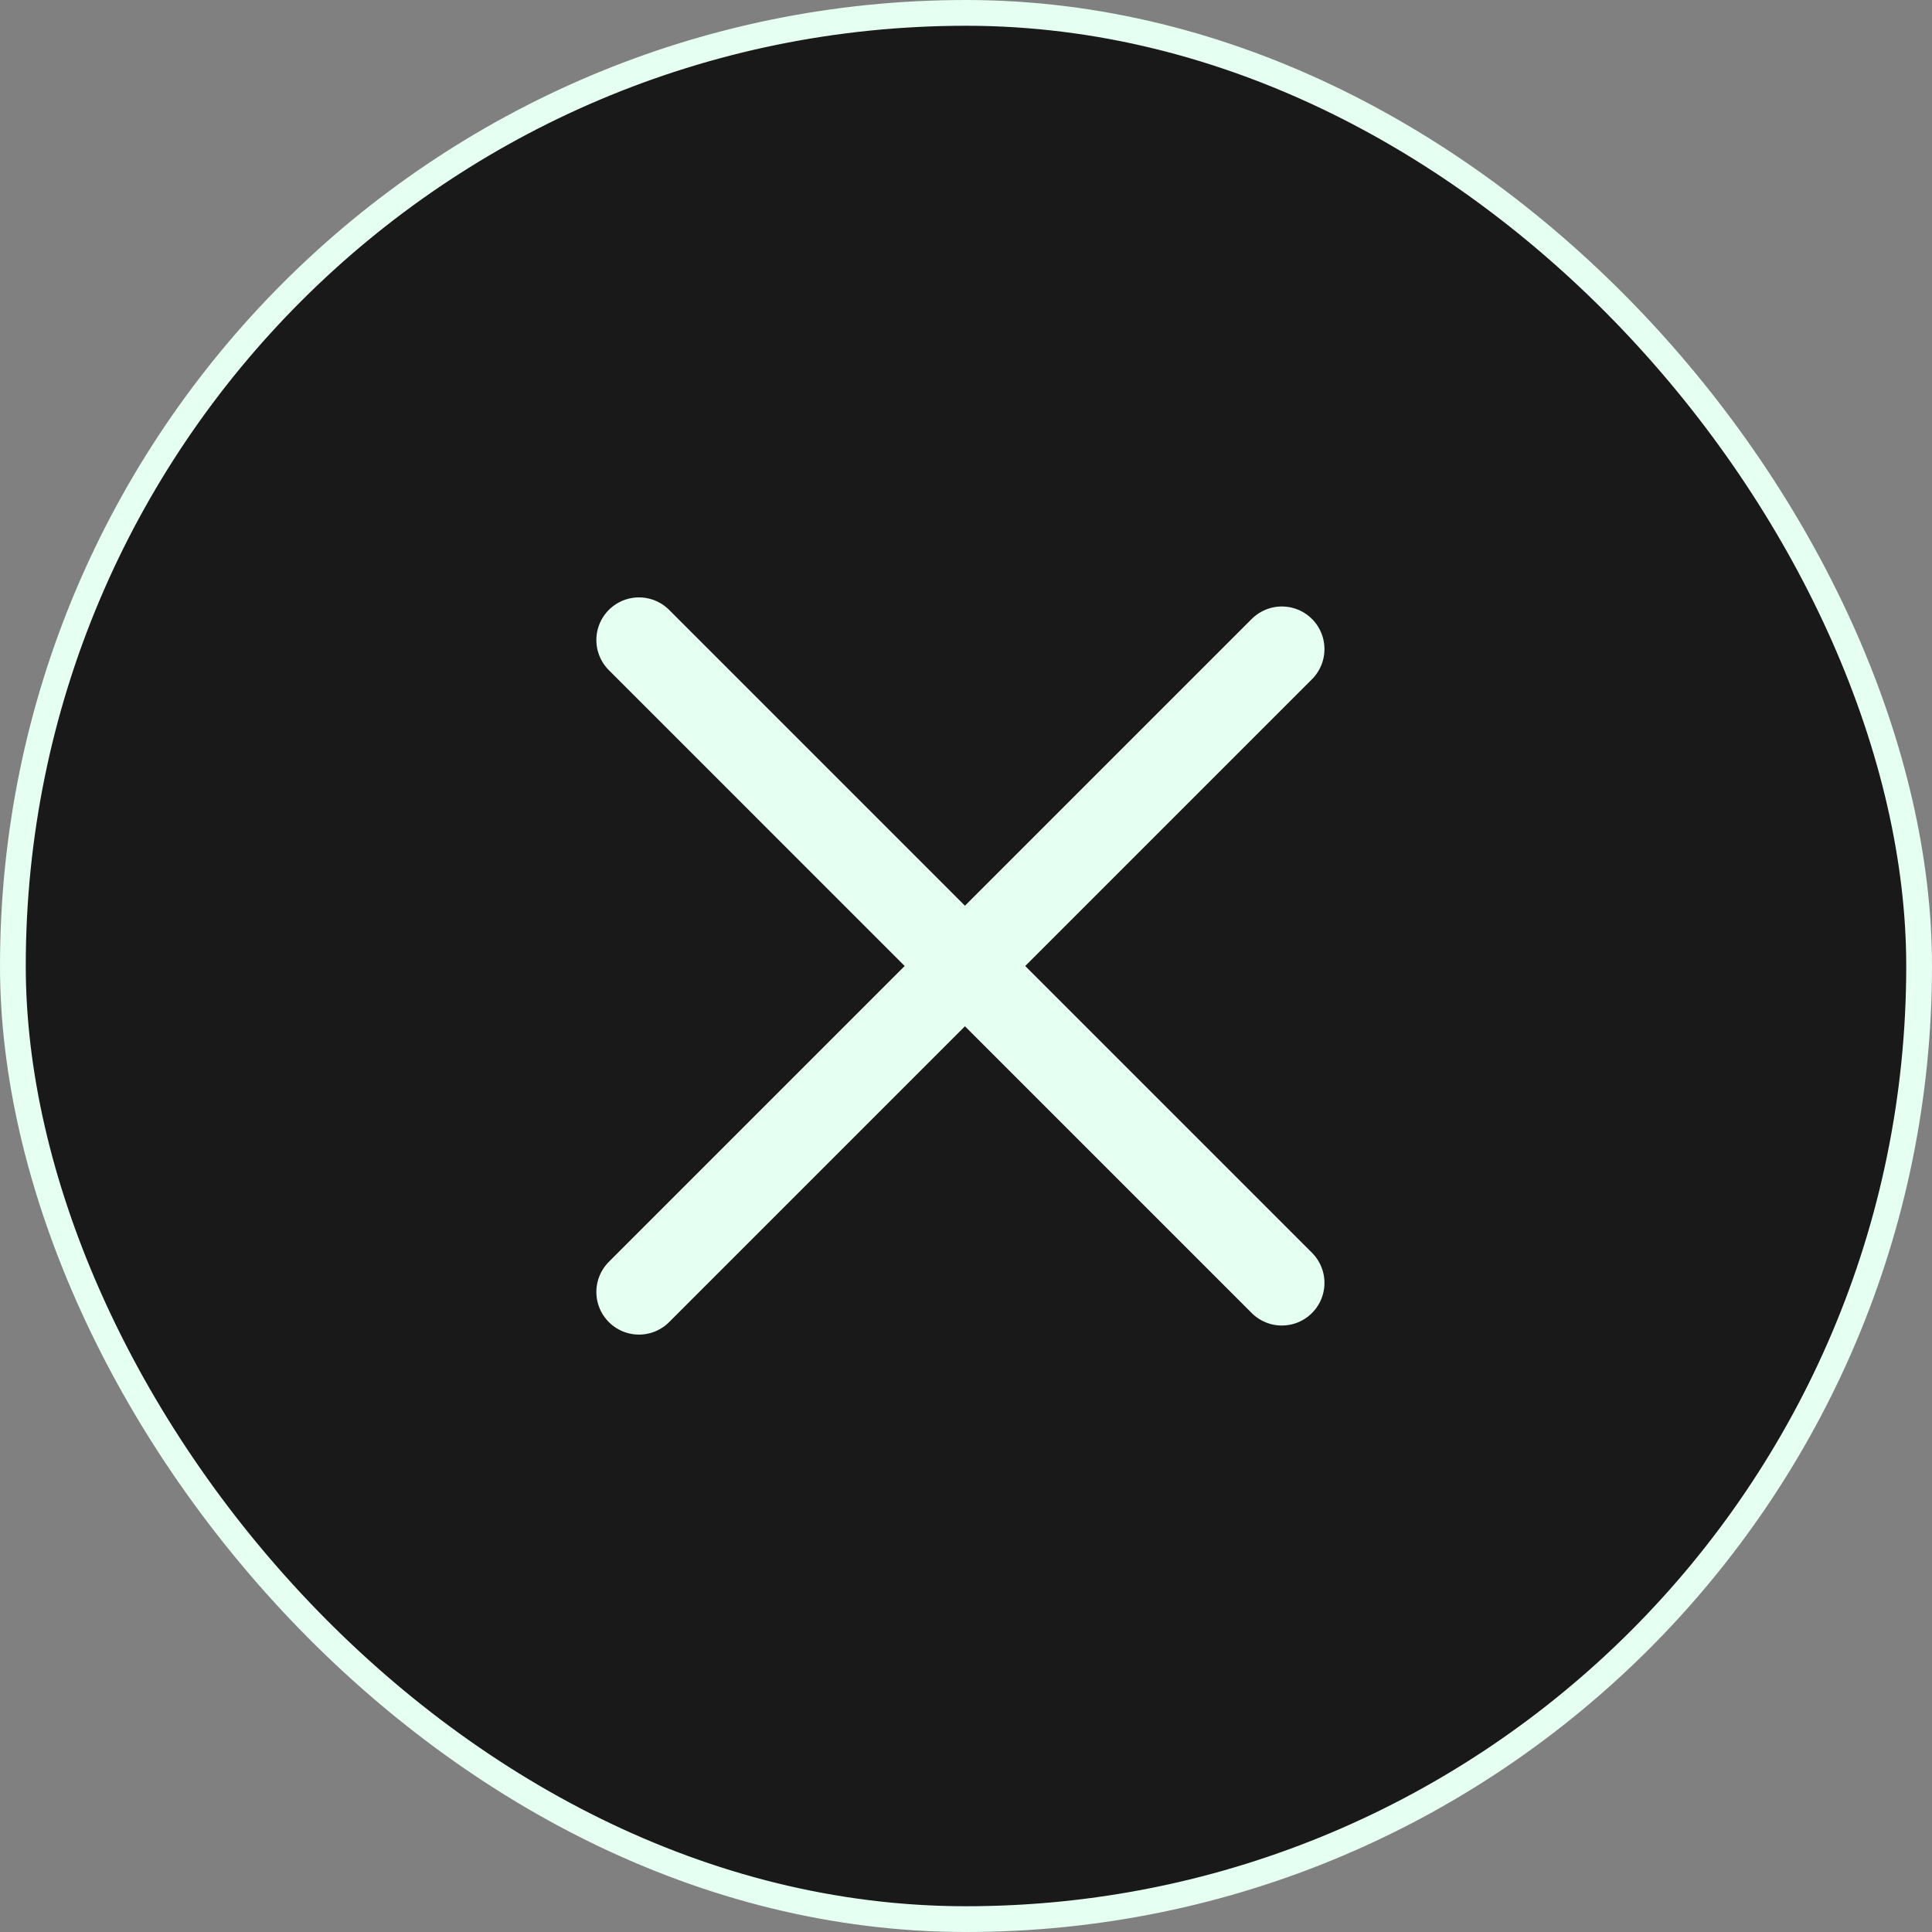
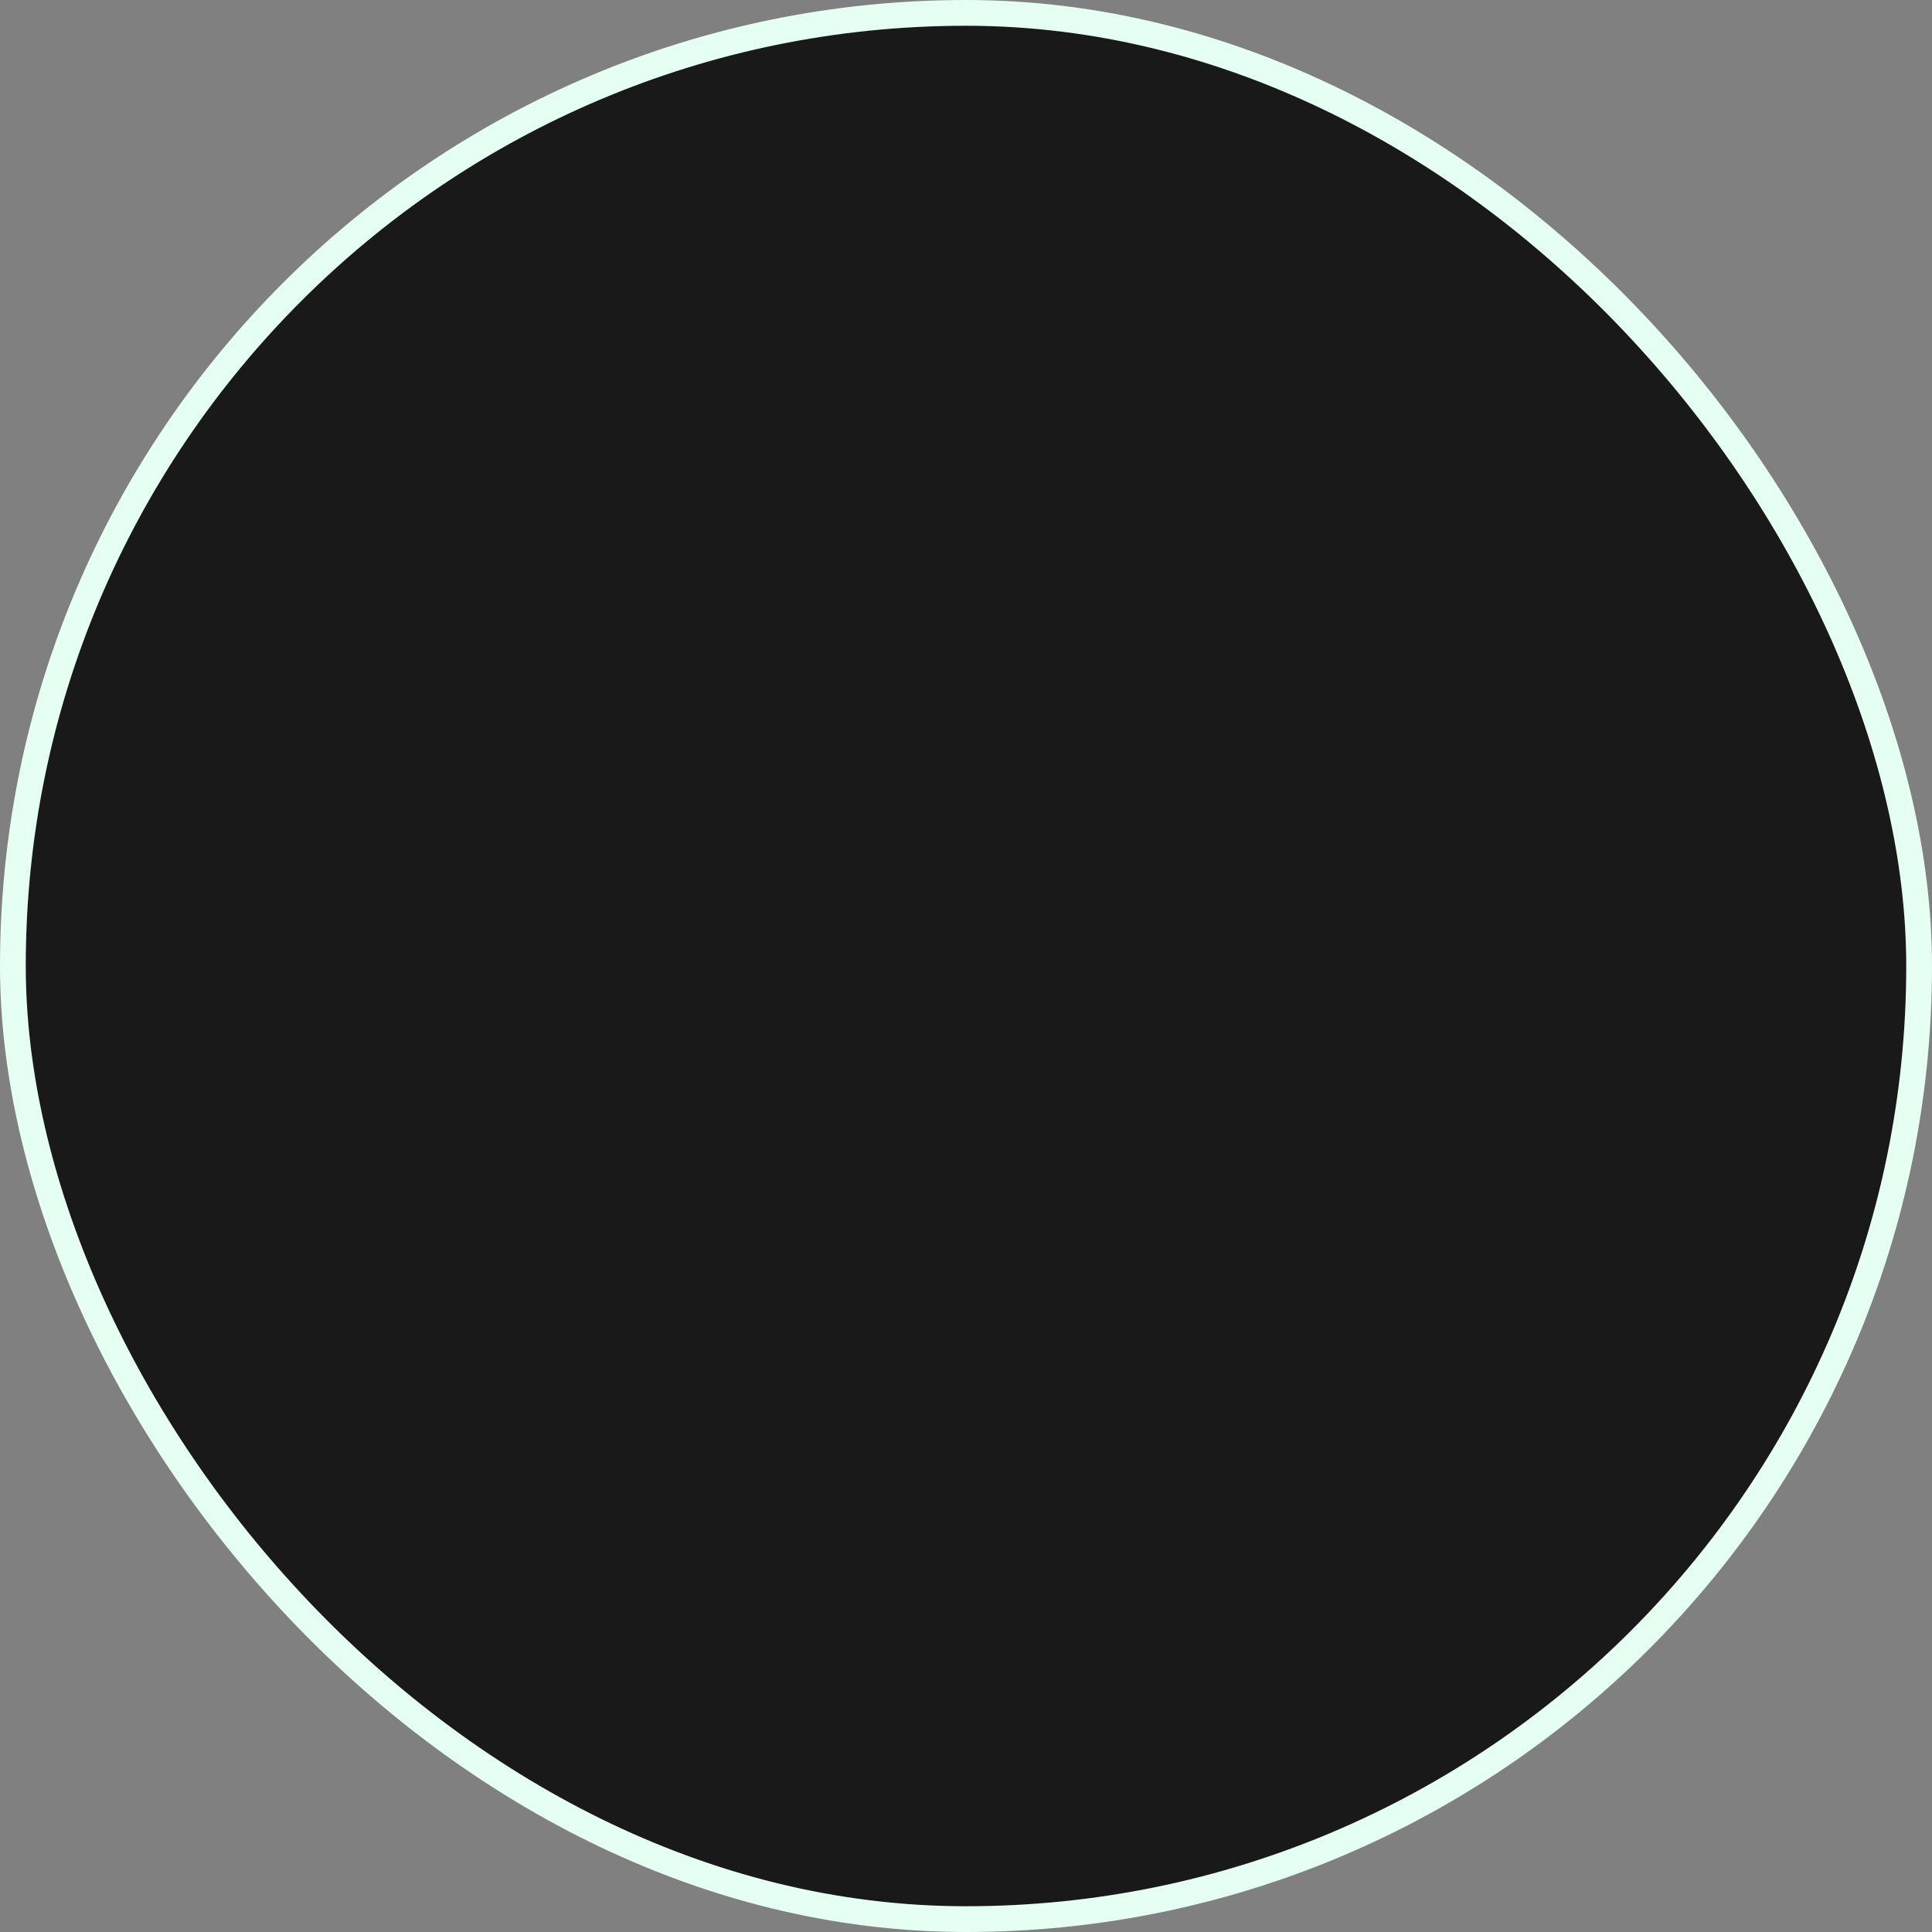
<svg xmlns="http://www.w3.org/2000/svg" width="75" height="75" viewBox="0 0 75 75" fill="none">
  <rect x="0" y="0" width="75" height="75" fill="#808080" stroke="none" />
  <rect x="0.5" y="0.5" width="74" height="74" rx="37" fill="#191919" />
  <rect x="0.5" y="0.5" width="74" height="74" rx="37" stroke="#E5FFF3" />
  <g clip-path="url(#clip0_383_652)">
    <path d="M24.805 24.845L49.761 49.802" stroke="#E5FFF3" stroke-width="3.309" stroke-miterlimit="10" stroke-linecap="round" />
    <path d="M24.805 50.154L49.761 25.198" stroke="#E5FFF3" stroke-width="3.309" stroke-miterlimit="10" stroke-linecap="round" />
  </g>
  <defs>
    <clipPath id="clip0_383_652">
-       <rect width="29" height="29" fill="white" transform="translate(23 23)" />
-     </clipPath>
+       </clipPath>
  </defs>
</svg>